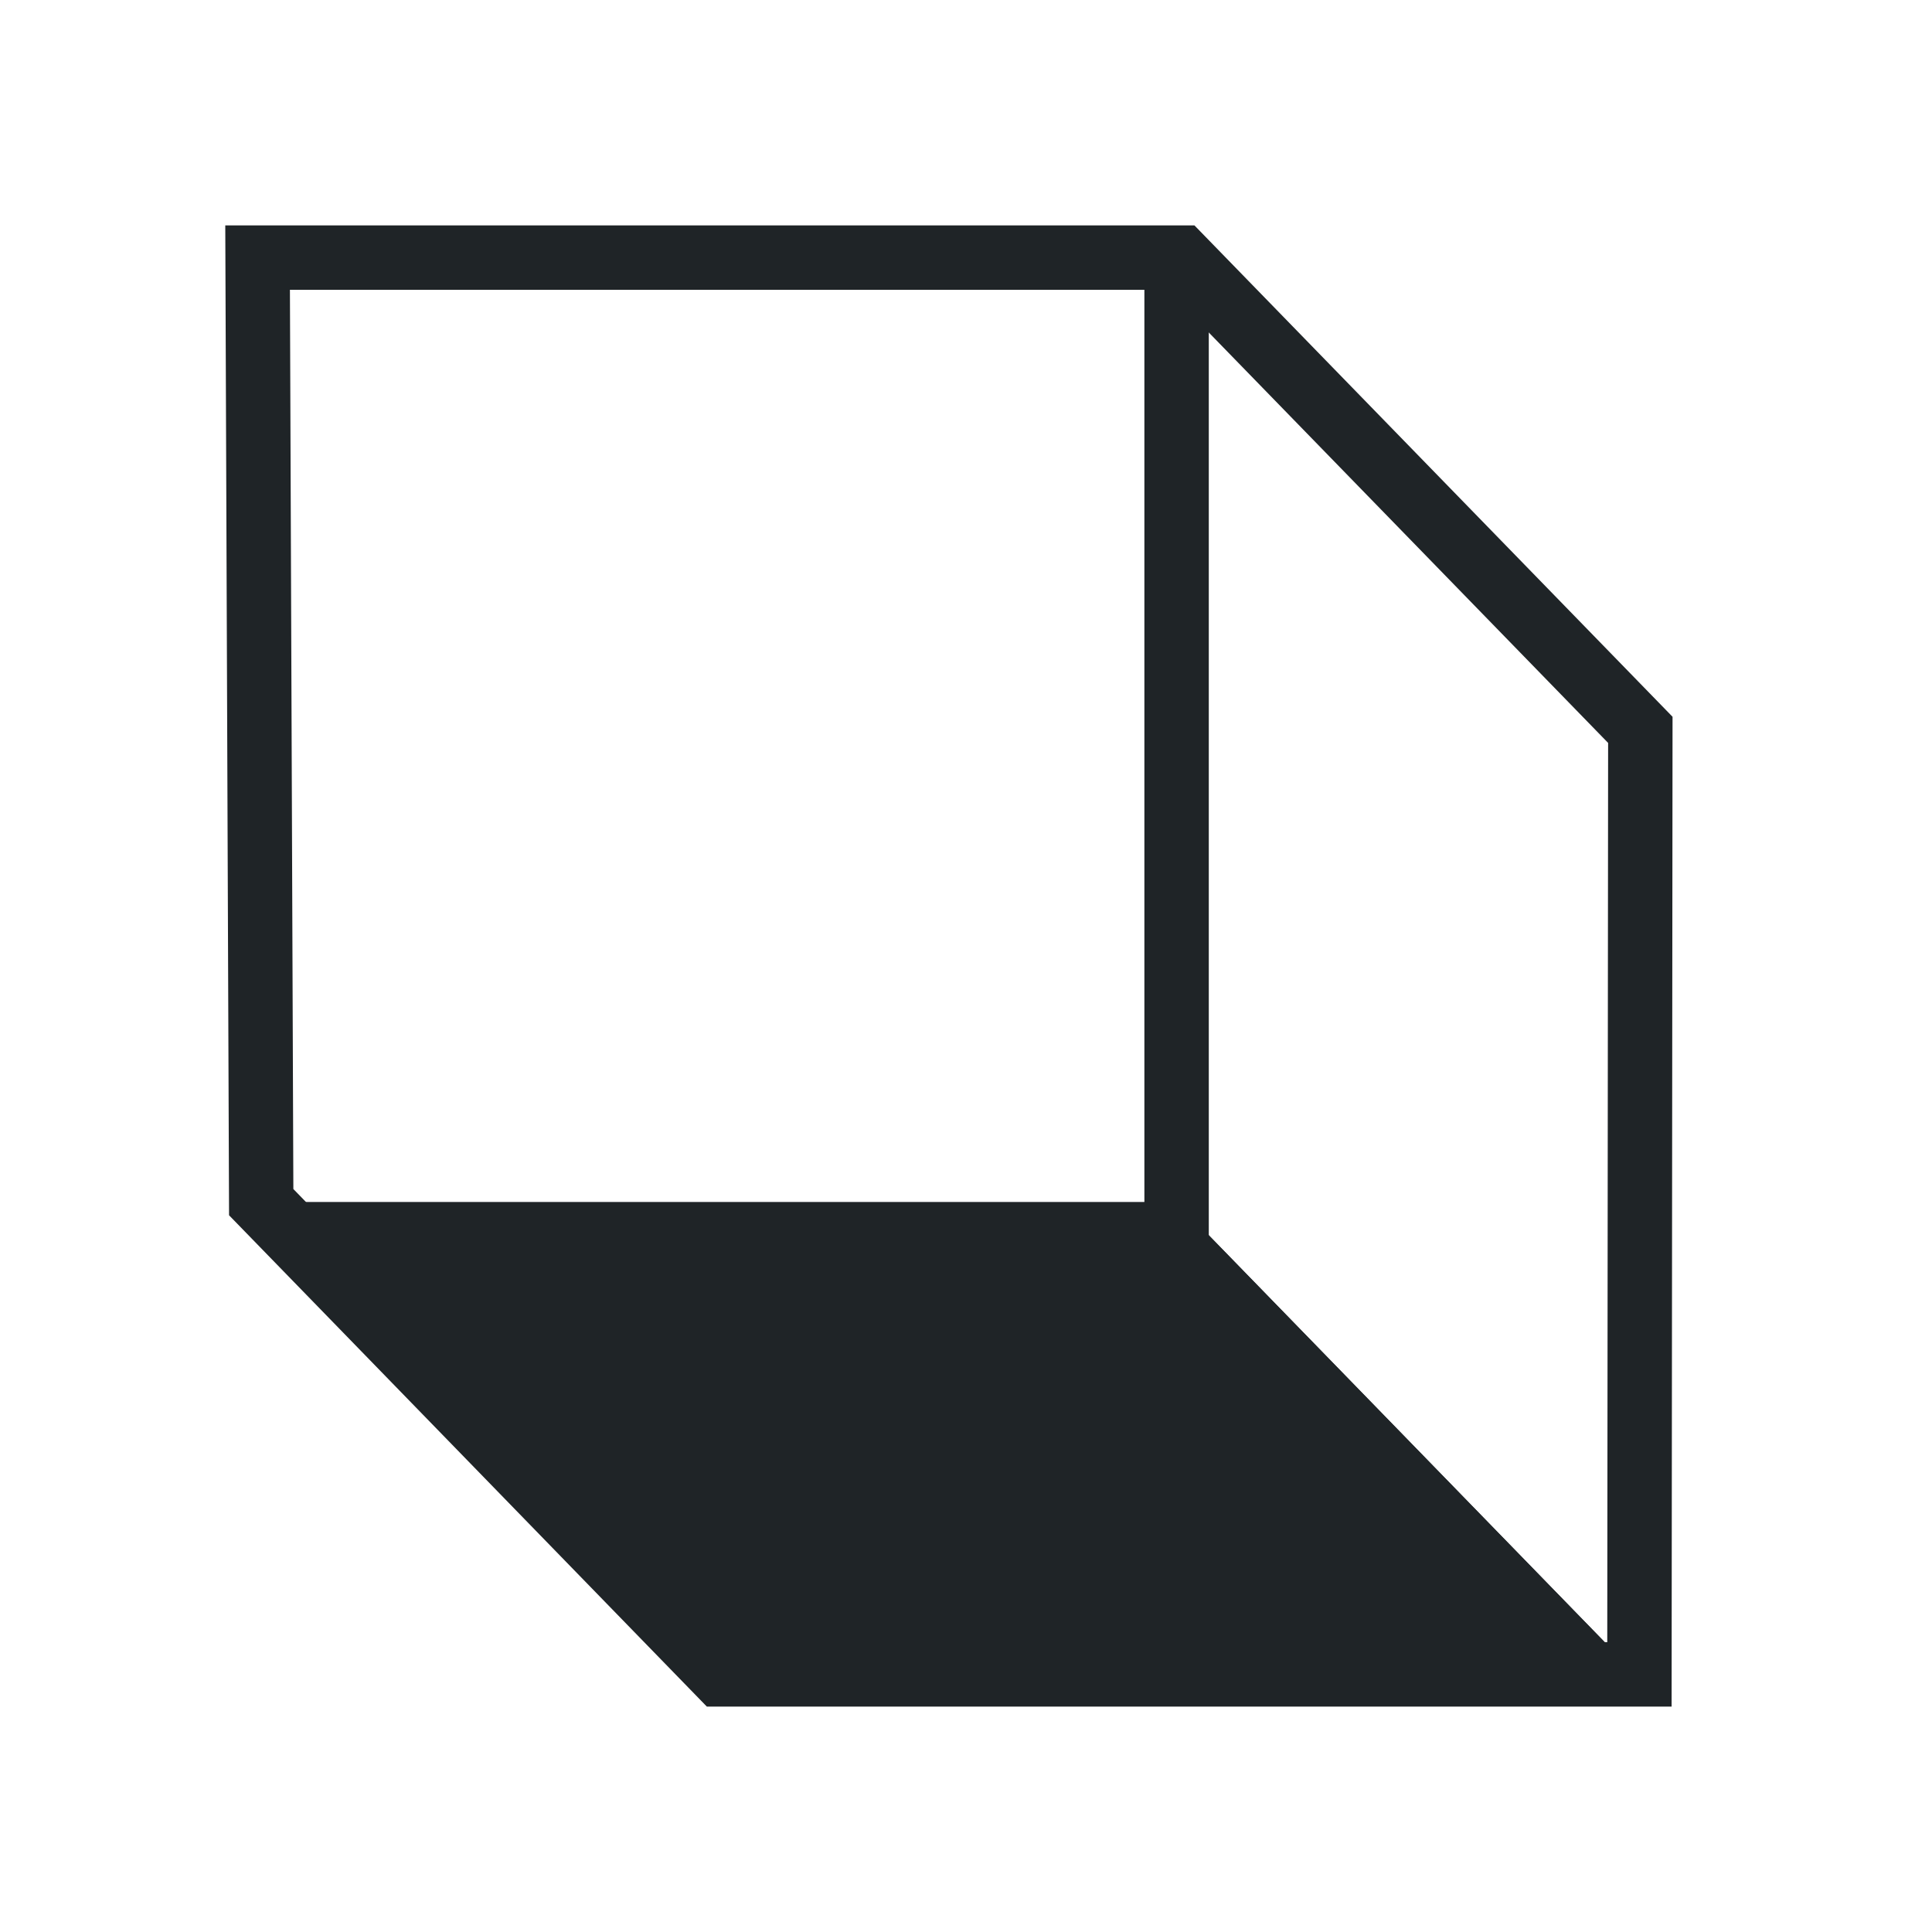
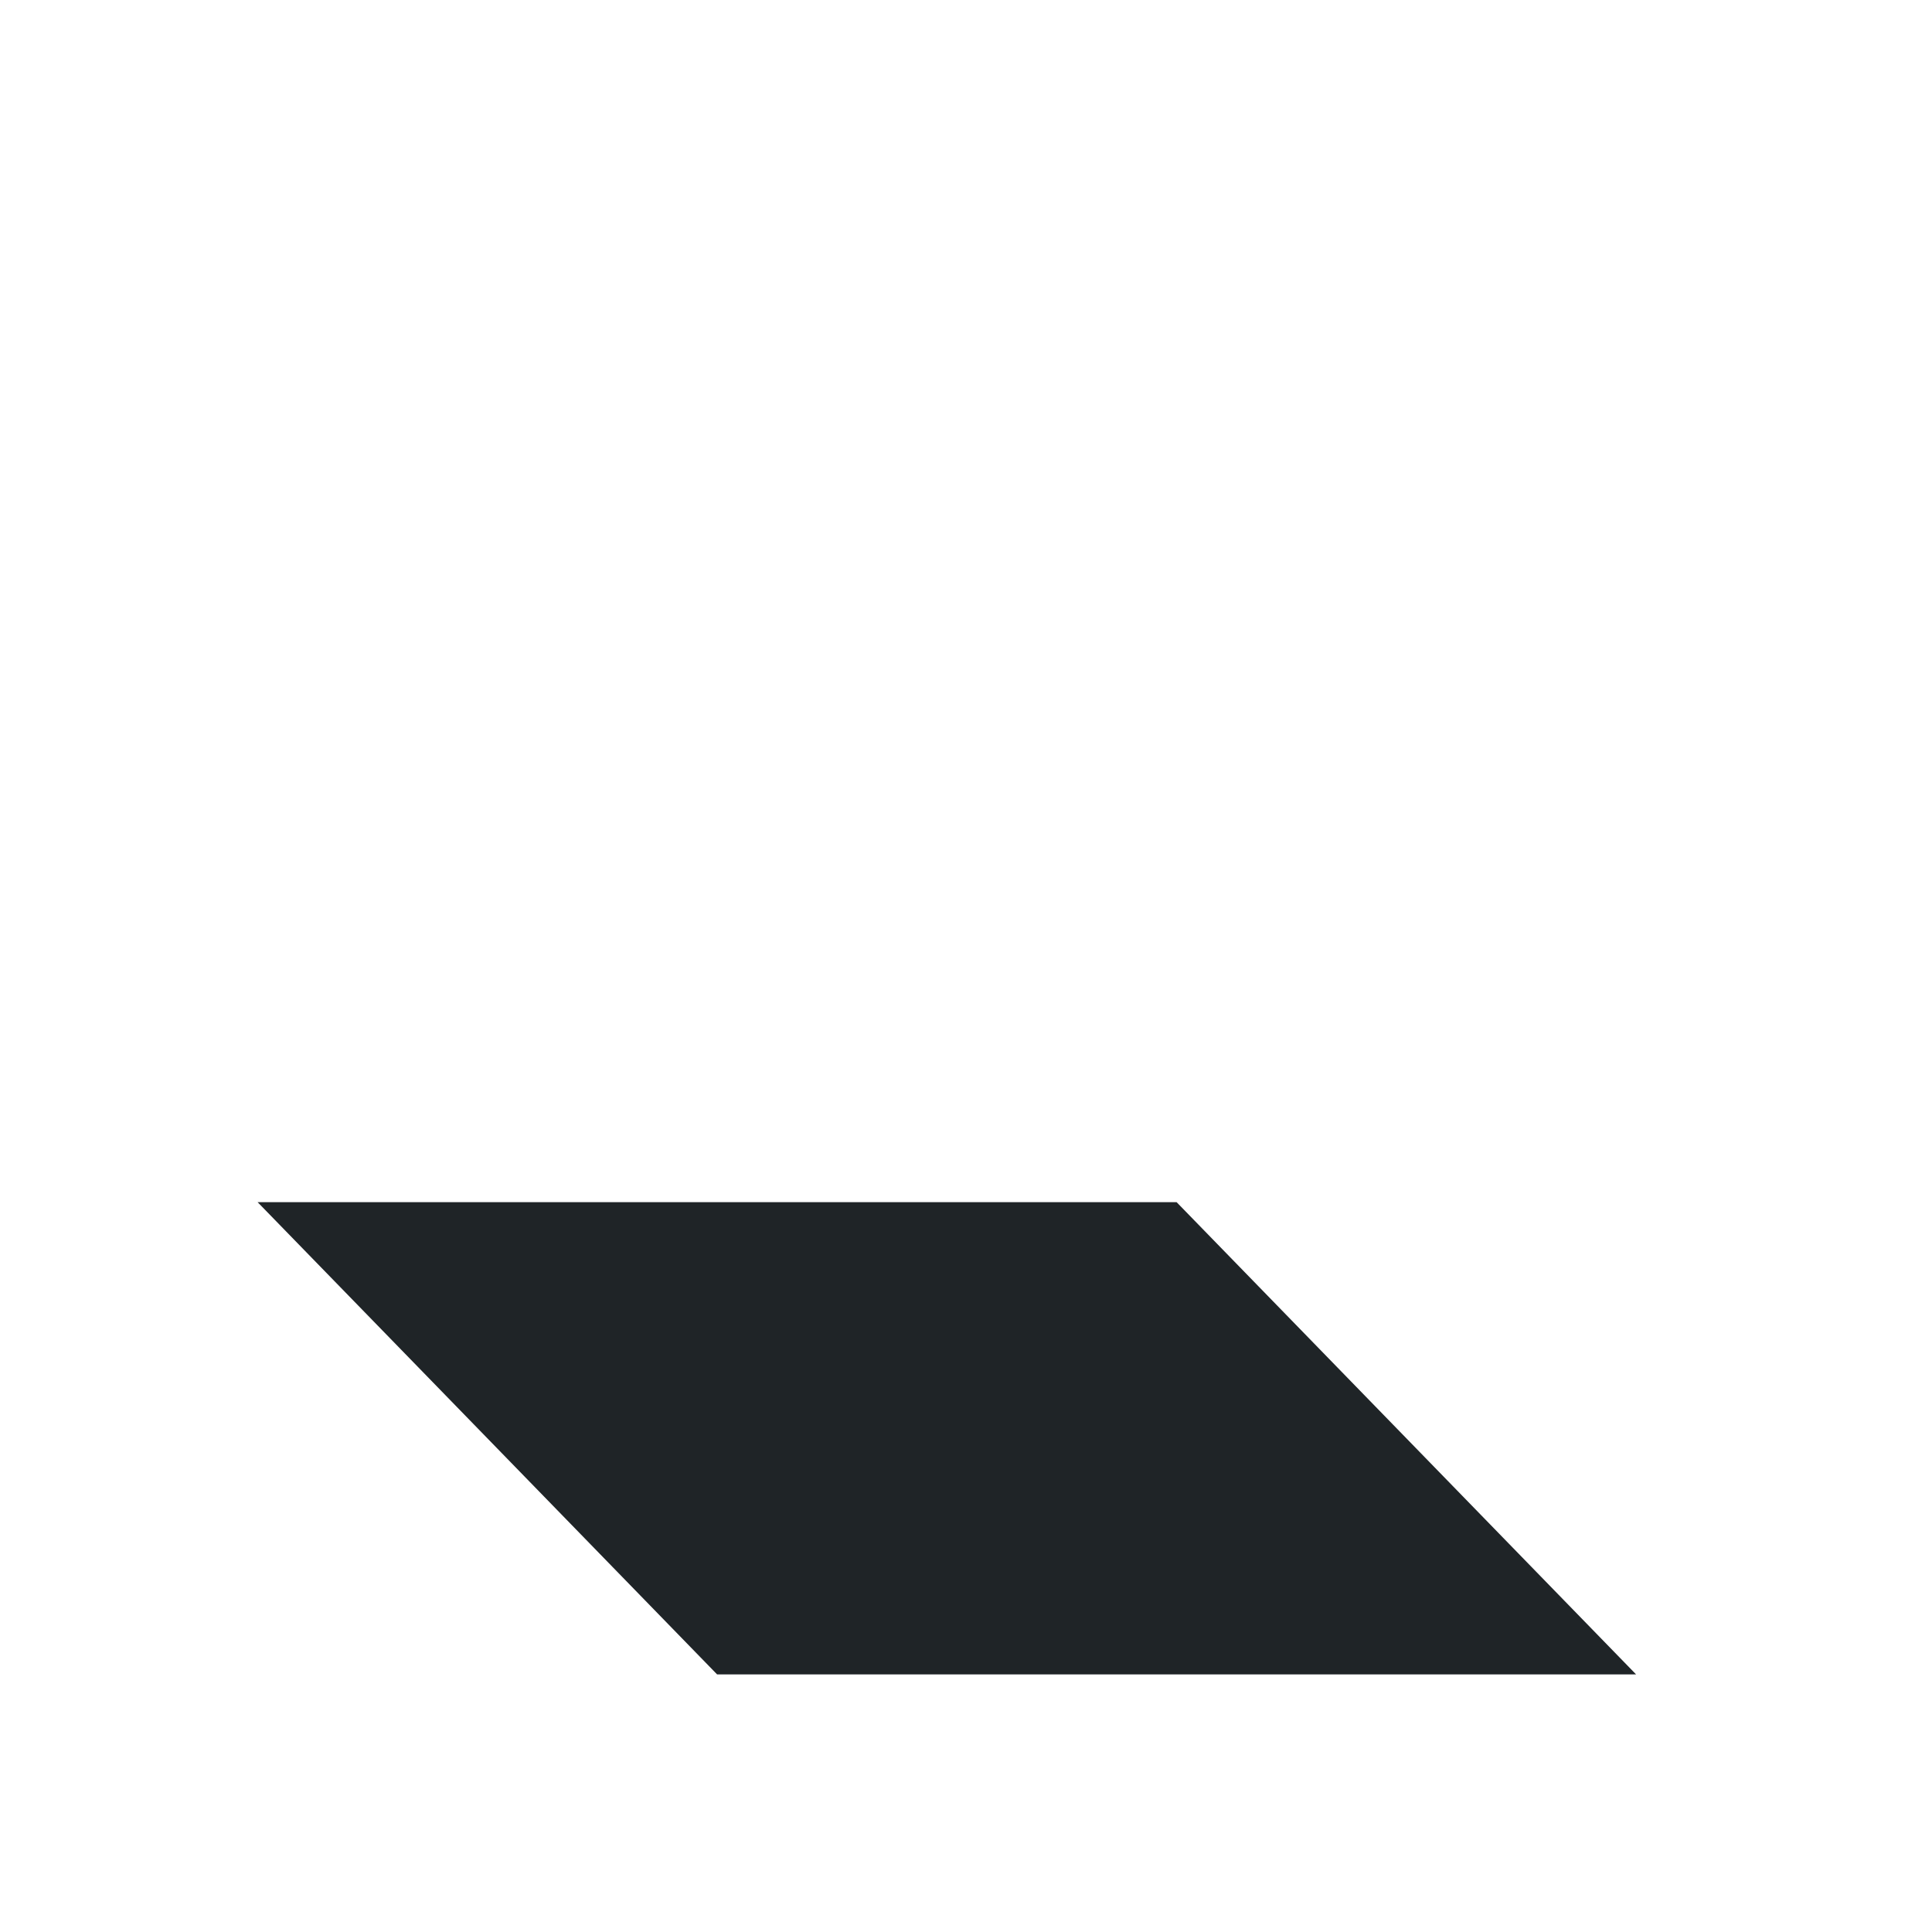
<svg xmlns="http://www.w3.org/2000/svg" xmlns:xlink="http://www.w3.org/1999/xlink" id="svg19" version="1.1" viewBox="0 0 30 30" height="30px" width="30px">
  <title id="title2">icn_top_white</title>
  <desc id="desc4">Created with Sketch.</desc>
  <defs id="defs7">
    <polygon points="7.135 0 21.405 0 14.27 7.333 0 7.333" id="path-1" />
  </defs>
  <g style="fill:none;fill-rule:evenodd;stroke:none;stroke-width:1" transform="matrix(1,0,0,-1,0,30)" id="Page-1">
    <g id="icn_top_white">
      <g transform="translate(4,4)" id="Group-3-Copy">
-         <polygon style="stroke:#1f2427" points="7.187,0 0.056,7.333 0,22 14.336,22 21.471,14.667 21.457,0 " id="Path-2-Copy" />
        <g id="Rectangle-3-Copy-6">
          <use height="100%" width="100%" y="0" x="0" style="fill:#1f2427;fill-rule:evenodd" id="use10" xlink:href="#path-1" />
-           <path style="stroke:#1f2427;stroke-width:1" id="path12" d="M 7.346,0.5 1.184,6.833 H 14.059 L 20.221,0.5 Z" />
        </g>
-         <path style="stroke:#1f2427" id="Path-3" d="M 14.27,22 V 6.722" />
      </g>
    </g>
  </g>
</svg>